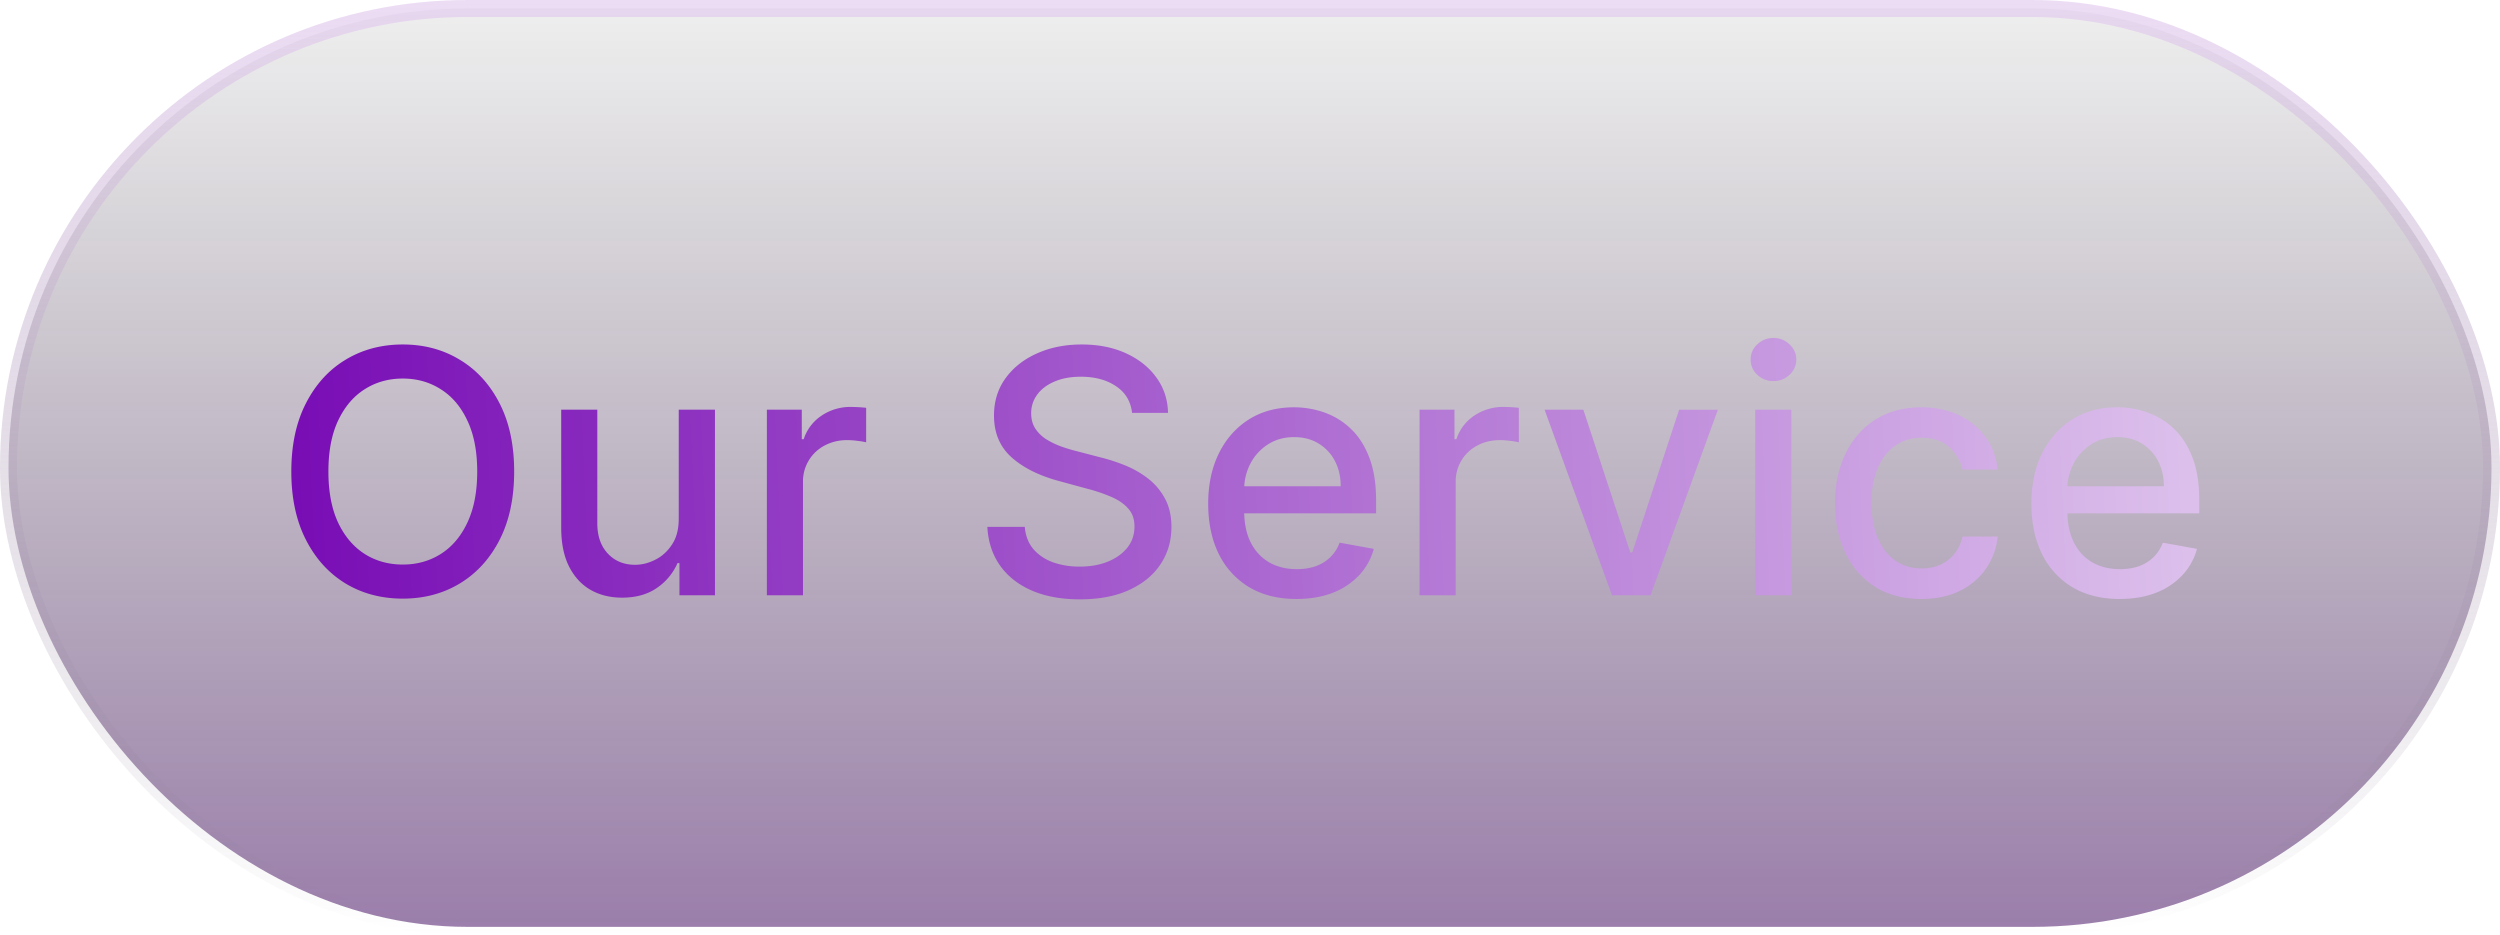
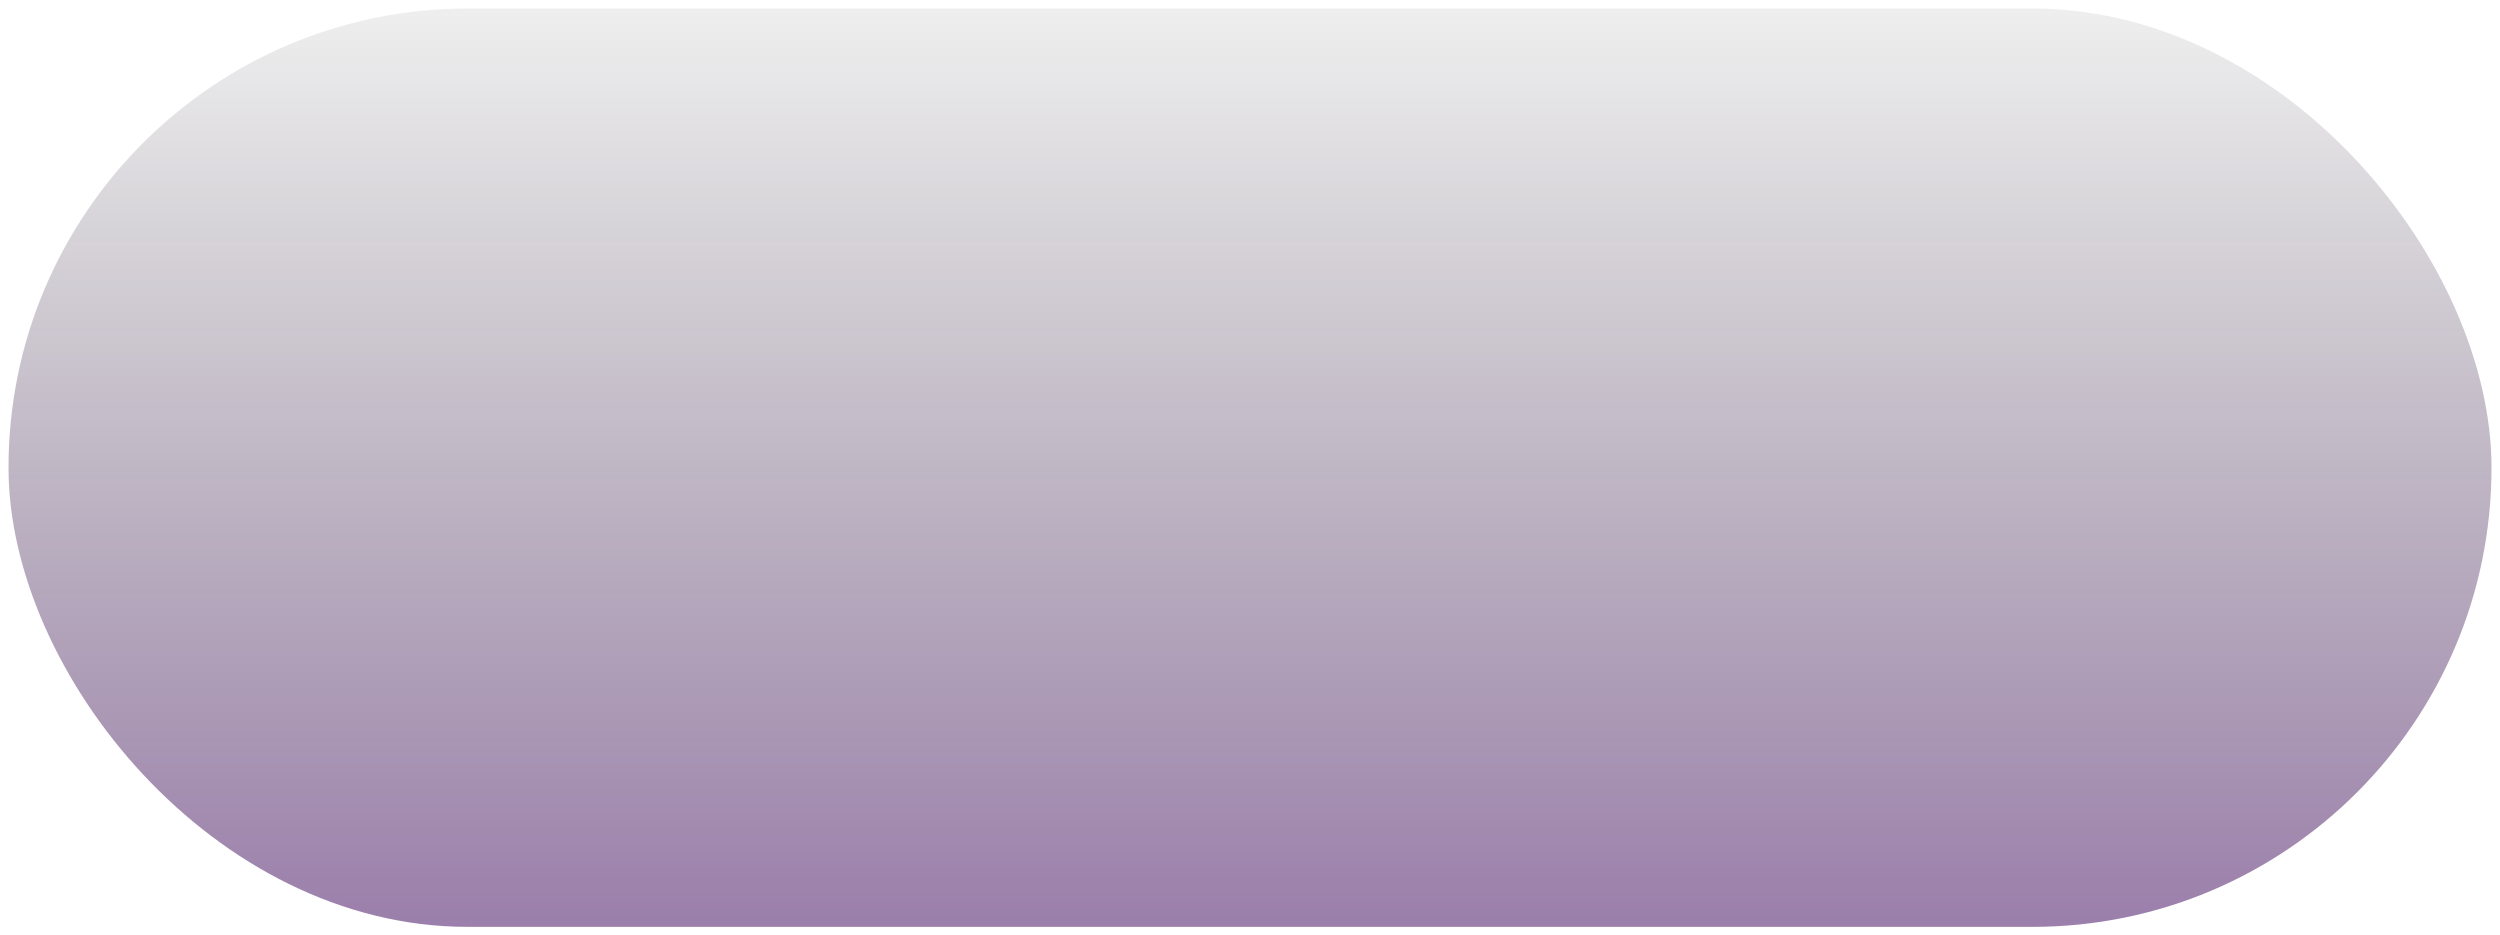
<svg xmlns="http://www.w3.org/2000/svg" width="147" height="55" fill="none">
  <rect width="146" height="54" x=".5" y=".5" fill="url(#a)" rx="27" />
-   <rect width="146" height="54" x=".5" y=".5" stroke="url(#b)" rx="27" />
-   <path fill="url(#c)" d="M30.233 27.727c0 1.553-.284 2.889-.852 4.006-.569 1.113-1.347 1.97-2.337 2.571-.985.597-2.105.895-3.36.895-1.259 0-2.383-.298-3.373-.895-.985-.601-1.761-1.46-2.33-2.578-.568-1.118-.852-2.45-.852-3.999 0-1.553.284-2.886.852-3.998.569-1.118 1.345-1.975 2.33-2.571.99-.602 2.114-.902 3.374-.902 1.254 0 2.374.3 3.359.902.99.596 1.768 1.453 2.337 2.57.568 1.113.852 2.446.852 4zm-2.173 0c0-1.183-.192-2.18-.576-2.99-.378-.814-.9-1.43-1.562-1.846-.658-.422-1.404-.632-2.237-.632-.838 0-1.586.21-2.245.632-.658.416-1.179 1.032-1.562 1.846-.379.81-.568 1.807-.568 2.99 0 1.184.19 2.183.568 2.997.383.81.904 1.426 1.562 1.847.659.417 1.407.625 2.245.625.833 0 1.579-.208 2.237-.625.663-.421 1.184-1.037 1.562-1.847.384-.814.576-1.813.576-2.997zm11.85 2.749V24.09h2.13V35h-2.088v-1.89h-.114a3.405 3.405 0 0 1-1.207 1.457c-.55.383-1.234.575-2.053.575-.7 0-1.32-.154-1.86-.462-.536-.312-.957-.774-1.265-1.385-.303-.61-.454-1.366-.454-2.265v-6.94h2.123v6.684c0 .743.206 1.335.618 1.776.412.44.947.66 1.605.66.398 0 .793-.1 1.186-.298.398-.199.727-.5.988-.902.265-.402.395-.914.39-1.534zM45.092 35V24.09h2.053v1.734h.113a2.636 2.636 0 0 1 1.051-1.385 3.008 3.008 0 0 1 1.72-.511 9.042 9.042 0 0 1 .901.05v2.03a3.799 3.799 0 0 0-.454-.078 4.343 4.343 0 0 0-.654-.05 2.77 2.77 0 0 0-1.342.32 2.373 2.373 0 0 0-1.264 2.138V35h-2.124zm21.473-10.724c-.076-.673-.389-1.194-.938-1.563-.55-.374-1.24-.561-2.074-.561-.596 0-1.112.095-1.548.284-.436.185-.774.44-1.016.767a1.81 1.81 0 0 0-.355 1.101c0 .346.08.644.242.895.165.25.38.461.646.632.27.166.559.305.866.419.308.109.604.199.888.27l1.42.37c.465.113.94.267 1.428.46.488.195.94.45 1.357.768.416.317.753.71 1.008 1.179.26.469.391 1.03.391 1.683 0 .824-.213 1.555-.64 2.195-.42.639-1.034 1.143-1.839 1.513-.8.369-1.768.553-2.905.553-1.089 0-2.03-.172-2.826-.518-.796-.346-1.418-.836-1.868-1.47-.45-.64-.698-1.397-.746-2.273h2.202c.042.526.213.964.511 1.314.303.346.69.604 1.158.774a4.68 4.68 0 0 0 1.555.249c.62 0 1.172-.097 1.655-.291.488-.2.871-.474 1.15-.824.28-.355.42-.77.42-1.243 0-.431-.123-.784-.37-1.058-.241-.275-.57-.502-.987-.682a9.637 9.637 0 0 0-1.399-.476l-1.719-.469c-1.164-.317-2.088-.784-2.77-1.399-.677-.616-1.015-1.43-1.015-2.443 0-.838.227-1.57.681-2.195.455-.625 1.07-1.11 1.847-1.456.777-.35 1.653-.525 2.628-.525.985 0 1.854.172 2.606.518.758.346 1.355.822 1.79 1.428.436.601.663 1.292.682 2.074h-2.116zm9.669 10.944c-1.075 0-2-.23-2.777-.689a4.673 4.673 0 0 1-1.79-1.953c-.417-.843-.625-1.83-.625-2.962 0-1.117.208-2.102.625-2.954.421-.852 1.008-1.518 1.761-1.996.758-.478 1.643-.717 2.657-.717.615 0 1.212.102 1.79.305a4.336 4.336 0 0 1 1.555.96c.459.435.821 1 1.086 1.697.266.69.398 1.531.398 2.52v.754h-8.672v-1.591h6.591c0-.559-.114-1.054-.34-1.485a2.578 2.578 0 0 0-.96-1.03c-.407-.25-.885-.376-1.434-.376-.597 0-1.118.147-1.563.44a2.96 2.96 0 0 0-1.022 1.137 3.28 3.28 0 0 0-.356 1.513v1.242c0 .73.128 1.35.384 1.861.26.512.623.902 1.087 1.172.464.265 1.006.398 1.626.398.403 0 .77-.057 1.1-.17.332-.119.619-.294.86-.526a2.28 2.28 0 0 0 .554-.86l2.01.363a3.64 3.64 0 0 1-.866 1.555 4.2 4.2 0 0 1-1.556 1.03c-.62.241-1.328.362-2.123.362zM83.47 35V24.09h2.053v1.734h.114a2.637 2.637 0 0 1 1.05-1.385 3.008 3.008 0 0 1 1.72-.511 9.039 9.039 0 0 1 .901.05v2.03a3.806 3.806 0 0 0-.454-.078 4.343 4.343 0 0 0-.654-.05c-.501 0-.949.107-1.342.32a2.374 2.374 0 0 0-1.264 2.138V35H83.47zm17.541-10.91L97.055 35h-2.272L90.82 24.09h2.28l2.762 8.396h.114l2.756-8.395h2.28zM103.207 35V24.09h2.124V35h-2.124zm1.073-12.592a1.35 1.35 0 0 1-.952-.37 1.203 1.203 0 0 1-.391-.895c0-.35.131-.648.391-.894.265-.251.582-.377.952-.377.369 0 .684.126.944.377.265.246.398.544.398.895 0 .345-.133.643-.398.894a1.32 1.32 0 0 1-.944.37zm8.703 12.812c-1.056 0-1.965-.239-2.727-.717a4.752 4.752 0 0 1-1.748-1.996c-.407-.847-.61-1.818-.61-2.912 0-1.108.208-2.085.625-2.933.416-.852 1.003-1.518 1.761-1.996s1.65-.717 2.678-.717c.828 0 1.567.154 2.215.461.649.303 1.172.73 1.57 1.279.403.55.642 1.19.717 1.925h-2.066a2.475 2.475 0 0 0-.782-1.321c-.402-.37-.942-.554-1.619-.554-.592 0-1.11.156-1.555.468-.441.308-.784.748-1.03 1.321-.246.569-.369 1.24-.369 2.018 0 .795.12 1.482.362 2.06.241.577.582 1.024 1.022 1.341.446.318.969.476 1.57.476a2.64 2.64 0 0 0 1.094-.22 2.24 2.24 0 0 0 .831-.646 2.44 2.44 0 0 0 .476-1.009h2.066a4.012 4.012 0 0 1-.688 1.89 3.97 3.97 0 0 1-1.542 1.306c-.639.318-1.389.476-2.251.476zm11.654 0c-1.075 0-2-.23-2.777-.689a4.676 4.676 0 0 1-1.79-1.953c-.416-.843-.625-1.83-.625-2.962 0-1.117.209-2.102.625-2.954.422-.852 1.009-1.518 1.762-1.996.757-.478 1.643-.717 2.656-.717a5.35 5.35 0 0 1 1.79.305 4.337 4.337 0 0 1 1.555.96c.459.435.822 1 1.087 1.697.265.69.397 1.531.397 2.52v.754h-8.671v-1.591h6.591c0-.559-.114-1.054-.341-1.485a2.583 2.583 0 0 0-.959-1.03c-.407-.25-.886-.376-1.435-.376-.596 0-1.117.147-1.562.44a2.947 2.947 0 0 0-1.023 1.137 3.277 3.277 0 0 0-.355 1.513v1.242c0 .73.128 1.35.383 1.861.261.512.623.902 1.087 1.172.464.265 1.006.398 1.626.398.403 0 .77-.057 1.101-.17a2.38 2.38 0 0 0 .86-.526c.241-.232.426-.519.554-.86l2.01.363a3.637 3.637 0 0 1-.867 1.555 4.2 4.2 0 0 1-1.555 1.03c-.621.241-1.328.362-2.124.362z" />
  <defs>
    <linearGradient id="a" x1="73.5" x2="73.5" y1="-7.5" y2="115.5" gradientUnits="userSpaceOnUse">
      <stop stop-opacity="0" />
      <stop offset="1" stop-color="#7100B1" />
    </linearGradient>
    <linearGradient id="b" x1="73.5" x2="73.5" y1="0" y2="55" gradientUnits="userSpaceOnUse">
      <stop stop-color="#E3CCEF" stop-opacity=".68" />
      <stop offset="1" stop-color="#827589" stop-opacity="0" />
    </linearGradient>
    <linearGradient id="c" x1="9.546" x2="136.563" y1="35" y2="29.323" gradientUnits="userSpaceOnUse">
      <stop stop-color="#7100B1" />
      <stop offset="1" stop-color="#E3CCEF" />
    </linearGradient>
  </defs>
</svg>